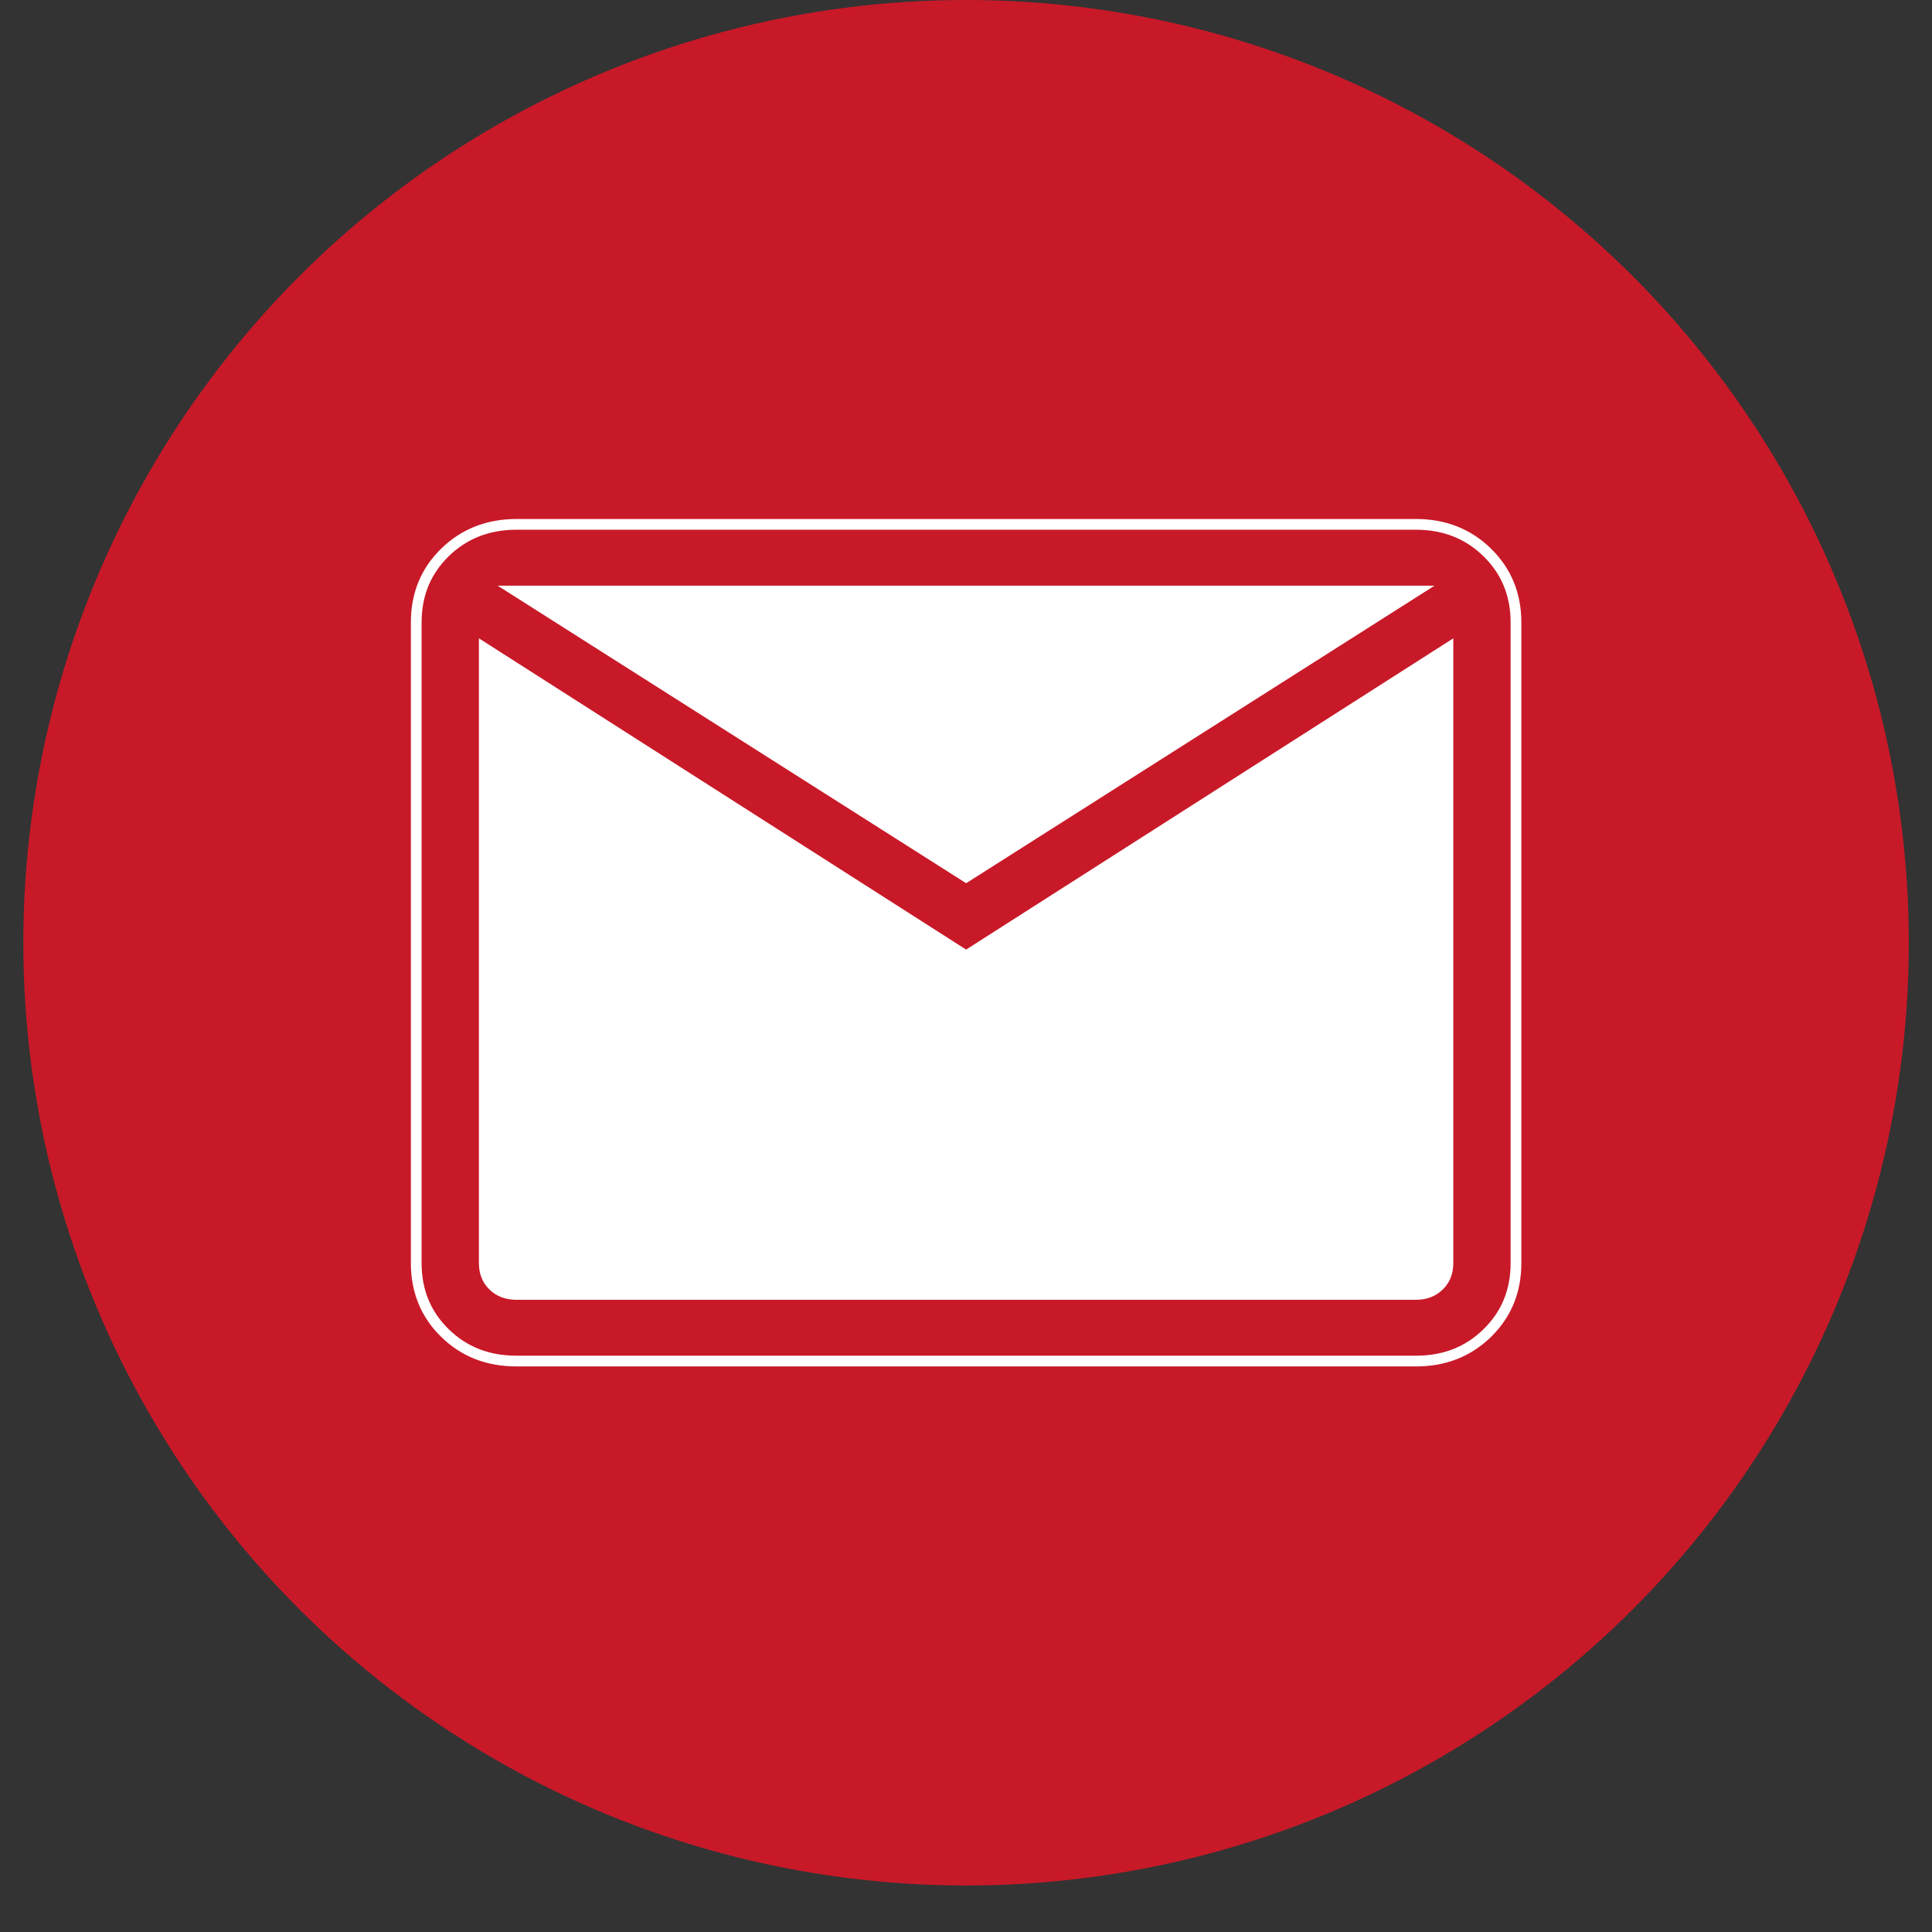
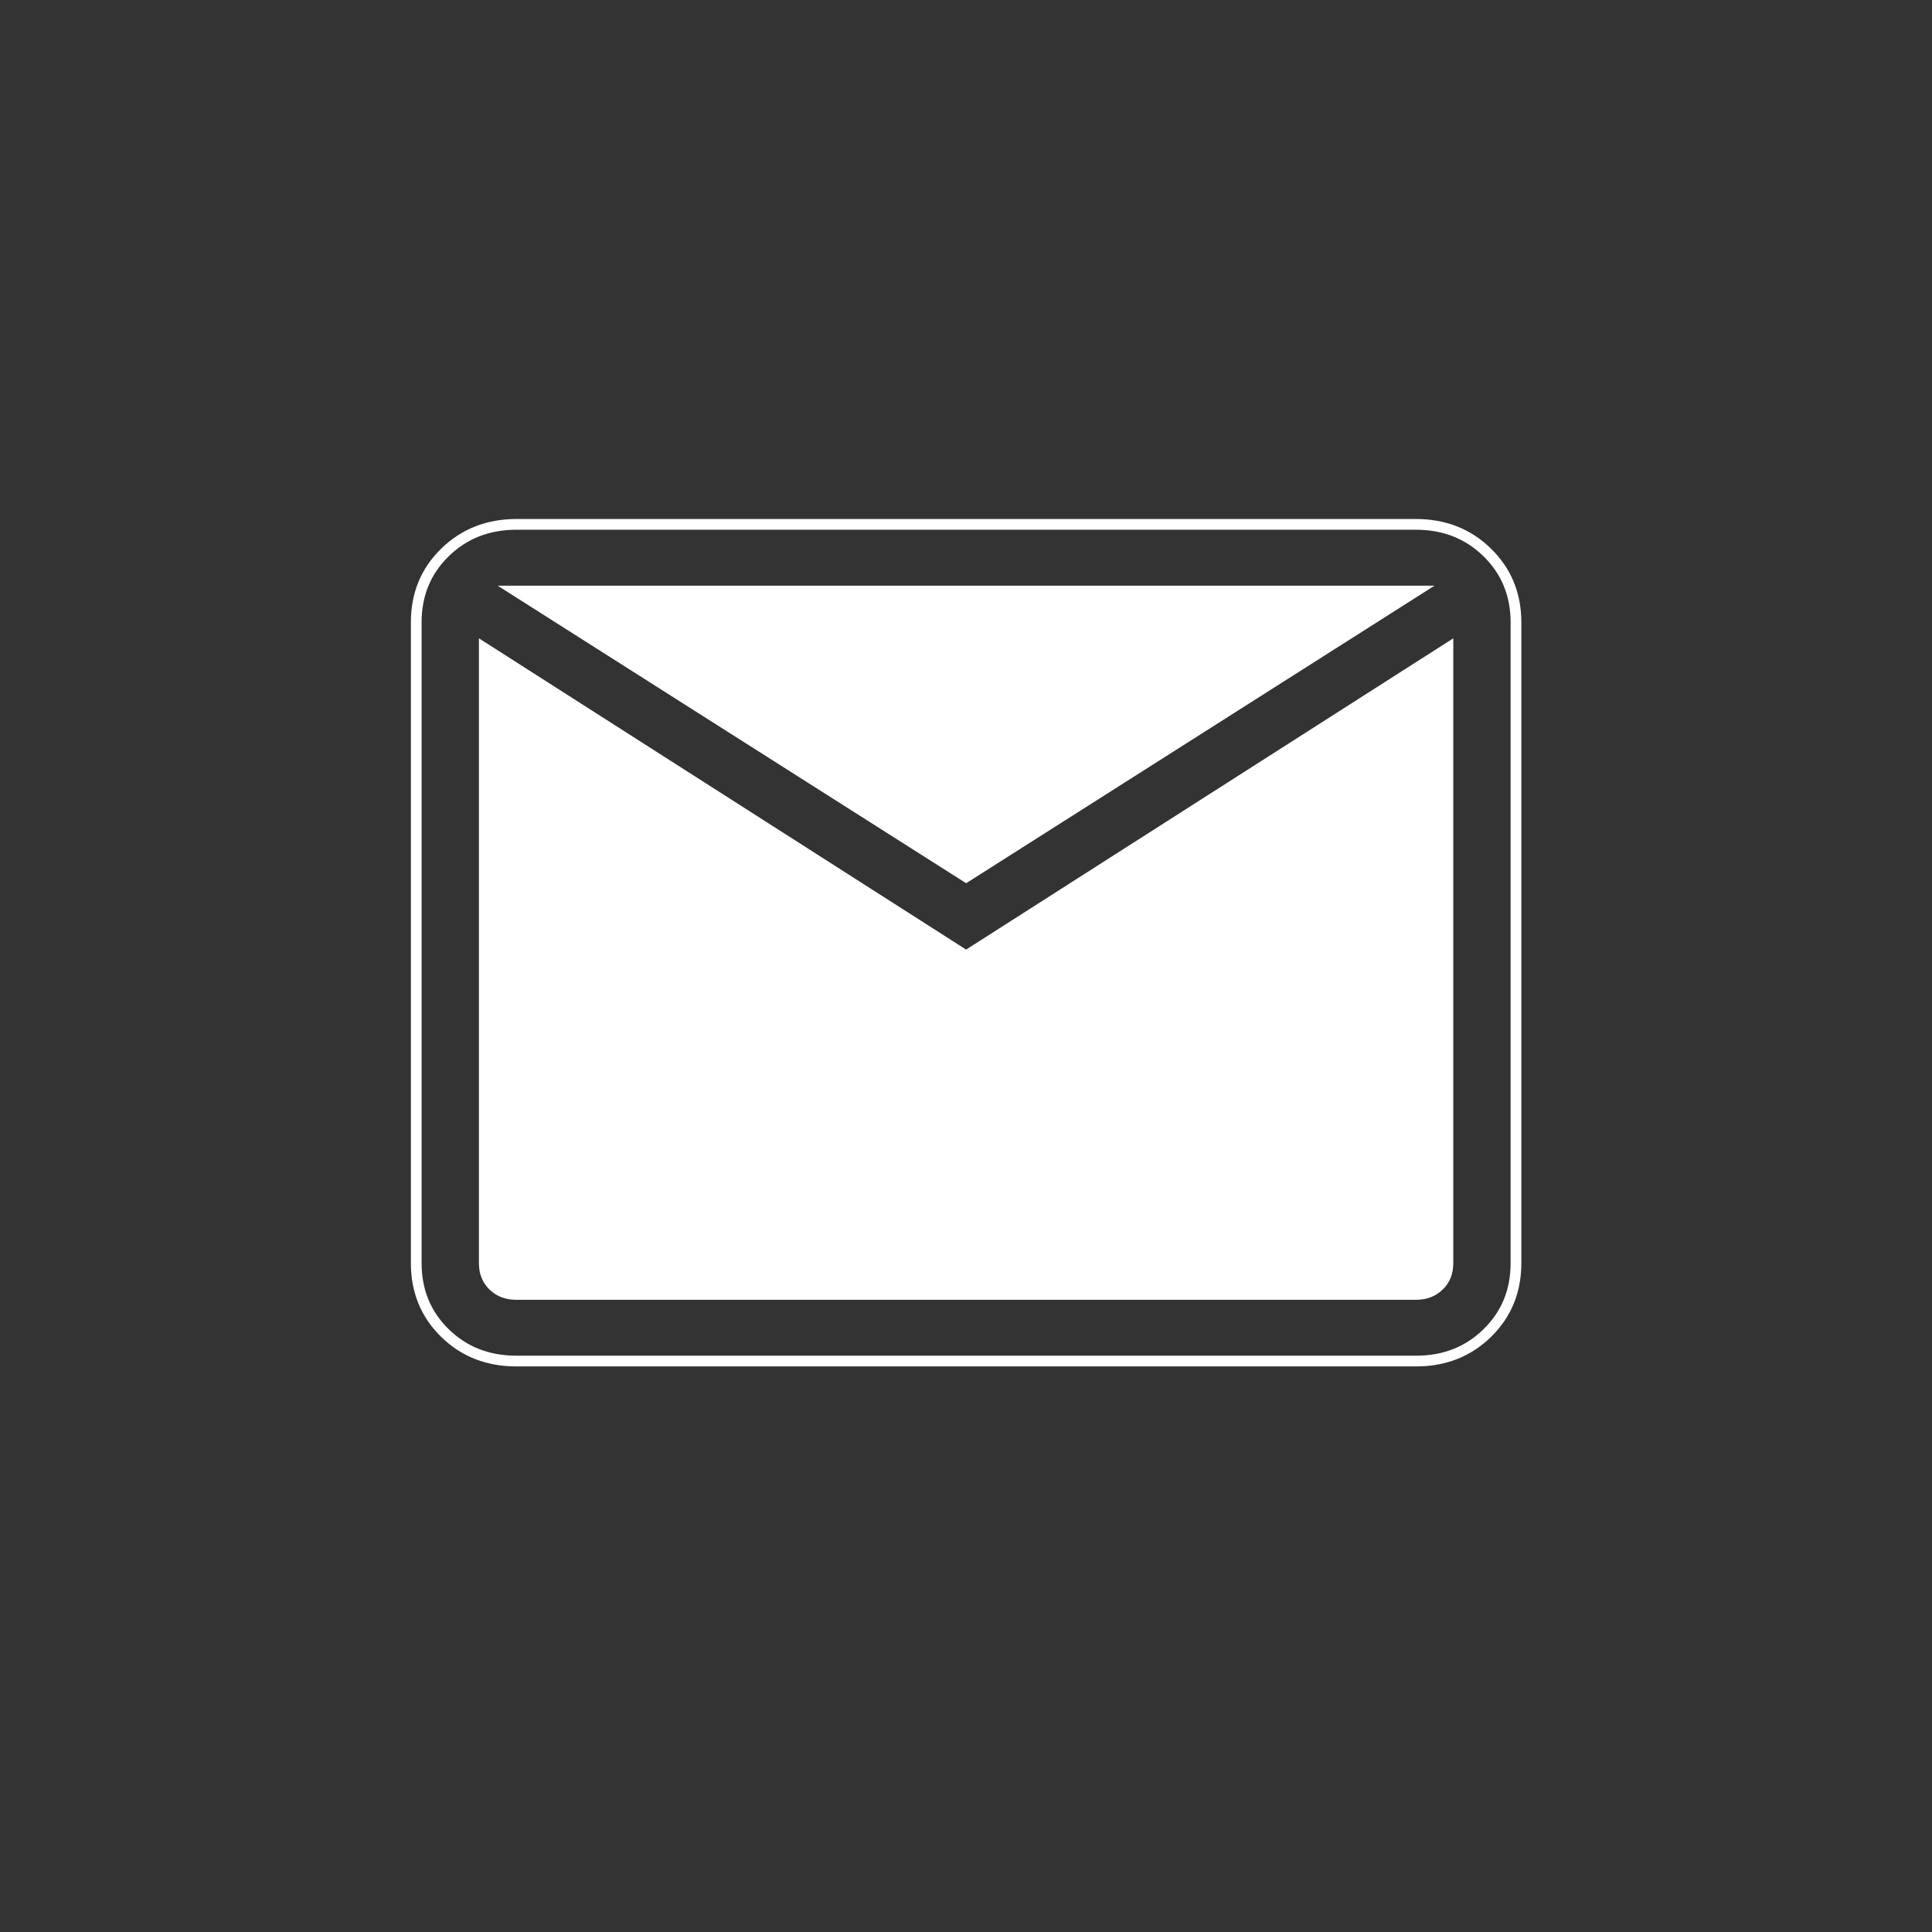
<svg xmlns="http://www.w3.org/2000/svg" width="27" height="27" viewBox="0 0 27 27" fill="none">
  <rect x="0" y="0" width="27" height="27" fill="#333333" stroke="none" />
-   <circle cx="13.501" cy="13.175" r="13.175" fill="#C81928" />
  <path d="M19.787 19.046C20.19 19.047 20.529 18.914 20.802 18.648C21.075 18.381 21.211 18.049 21.211 17.653V8.697V8.697C21.211 8.302 21.074 7.969 20.802 7.703C20.53 7.436 20.19 7.303 19.787 7.303L7.216 7.303L7.216 7.303C6.813 7.304 6.473 7.437 6.201 7.703C5.928 7.969 5.792 8.301 5.792 8.697L5.792 17.652L5.792 17.652C5.792 18.049 5.929 18.382 6.201 18.648C6.473 18.914 6.813 19.046 7.217 19.046H19.787ZM19.787 19.046L19.787 18.996M19.787 19.046H19.787V18.996M19.787 18.996H7.217C6.825 18.996 6.498 18.868 6.236 18.612C5.974 18.356 5.842 18.036 5.842 17.652V8.697C5.842 8.314 5.973 7.995 6.236 7.738C6.498 7.482 6.825 7.354 7.216 7.353H19.787C20.178 7.353 20.505 7.482 20.767 7.738C21.029 7.995 21.161 8.315 21.161 8.697V17.653C21.161 18.036 21.03 18.355 20.767 18.612C20.505 18.869 20.178 18.997 19.787 18.996ZM13.475 13.313L13.502 13.331L13.528 13.313L20.26 9.012V17.652C20.26 17.79 20.216 17.899 20.128 17.985C20.04 18.071 19.928 18.115 19.787 18.115H7.217C7.075 18.115 6.963 18.071 6.875 17.985C6.787 17.899 6.743 17.79 6.743 17.653V9.012L13.475 13.313ZM13.502 12.284L7.127 8.235H19.876L13.502 12.284Z" fill="white" stroke="white" stroke-width="0.1" />
</svg>